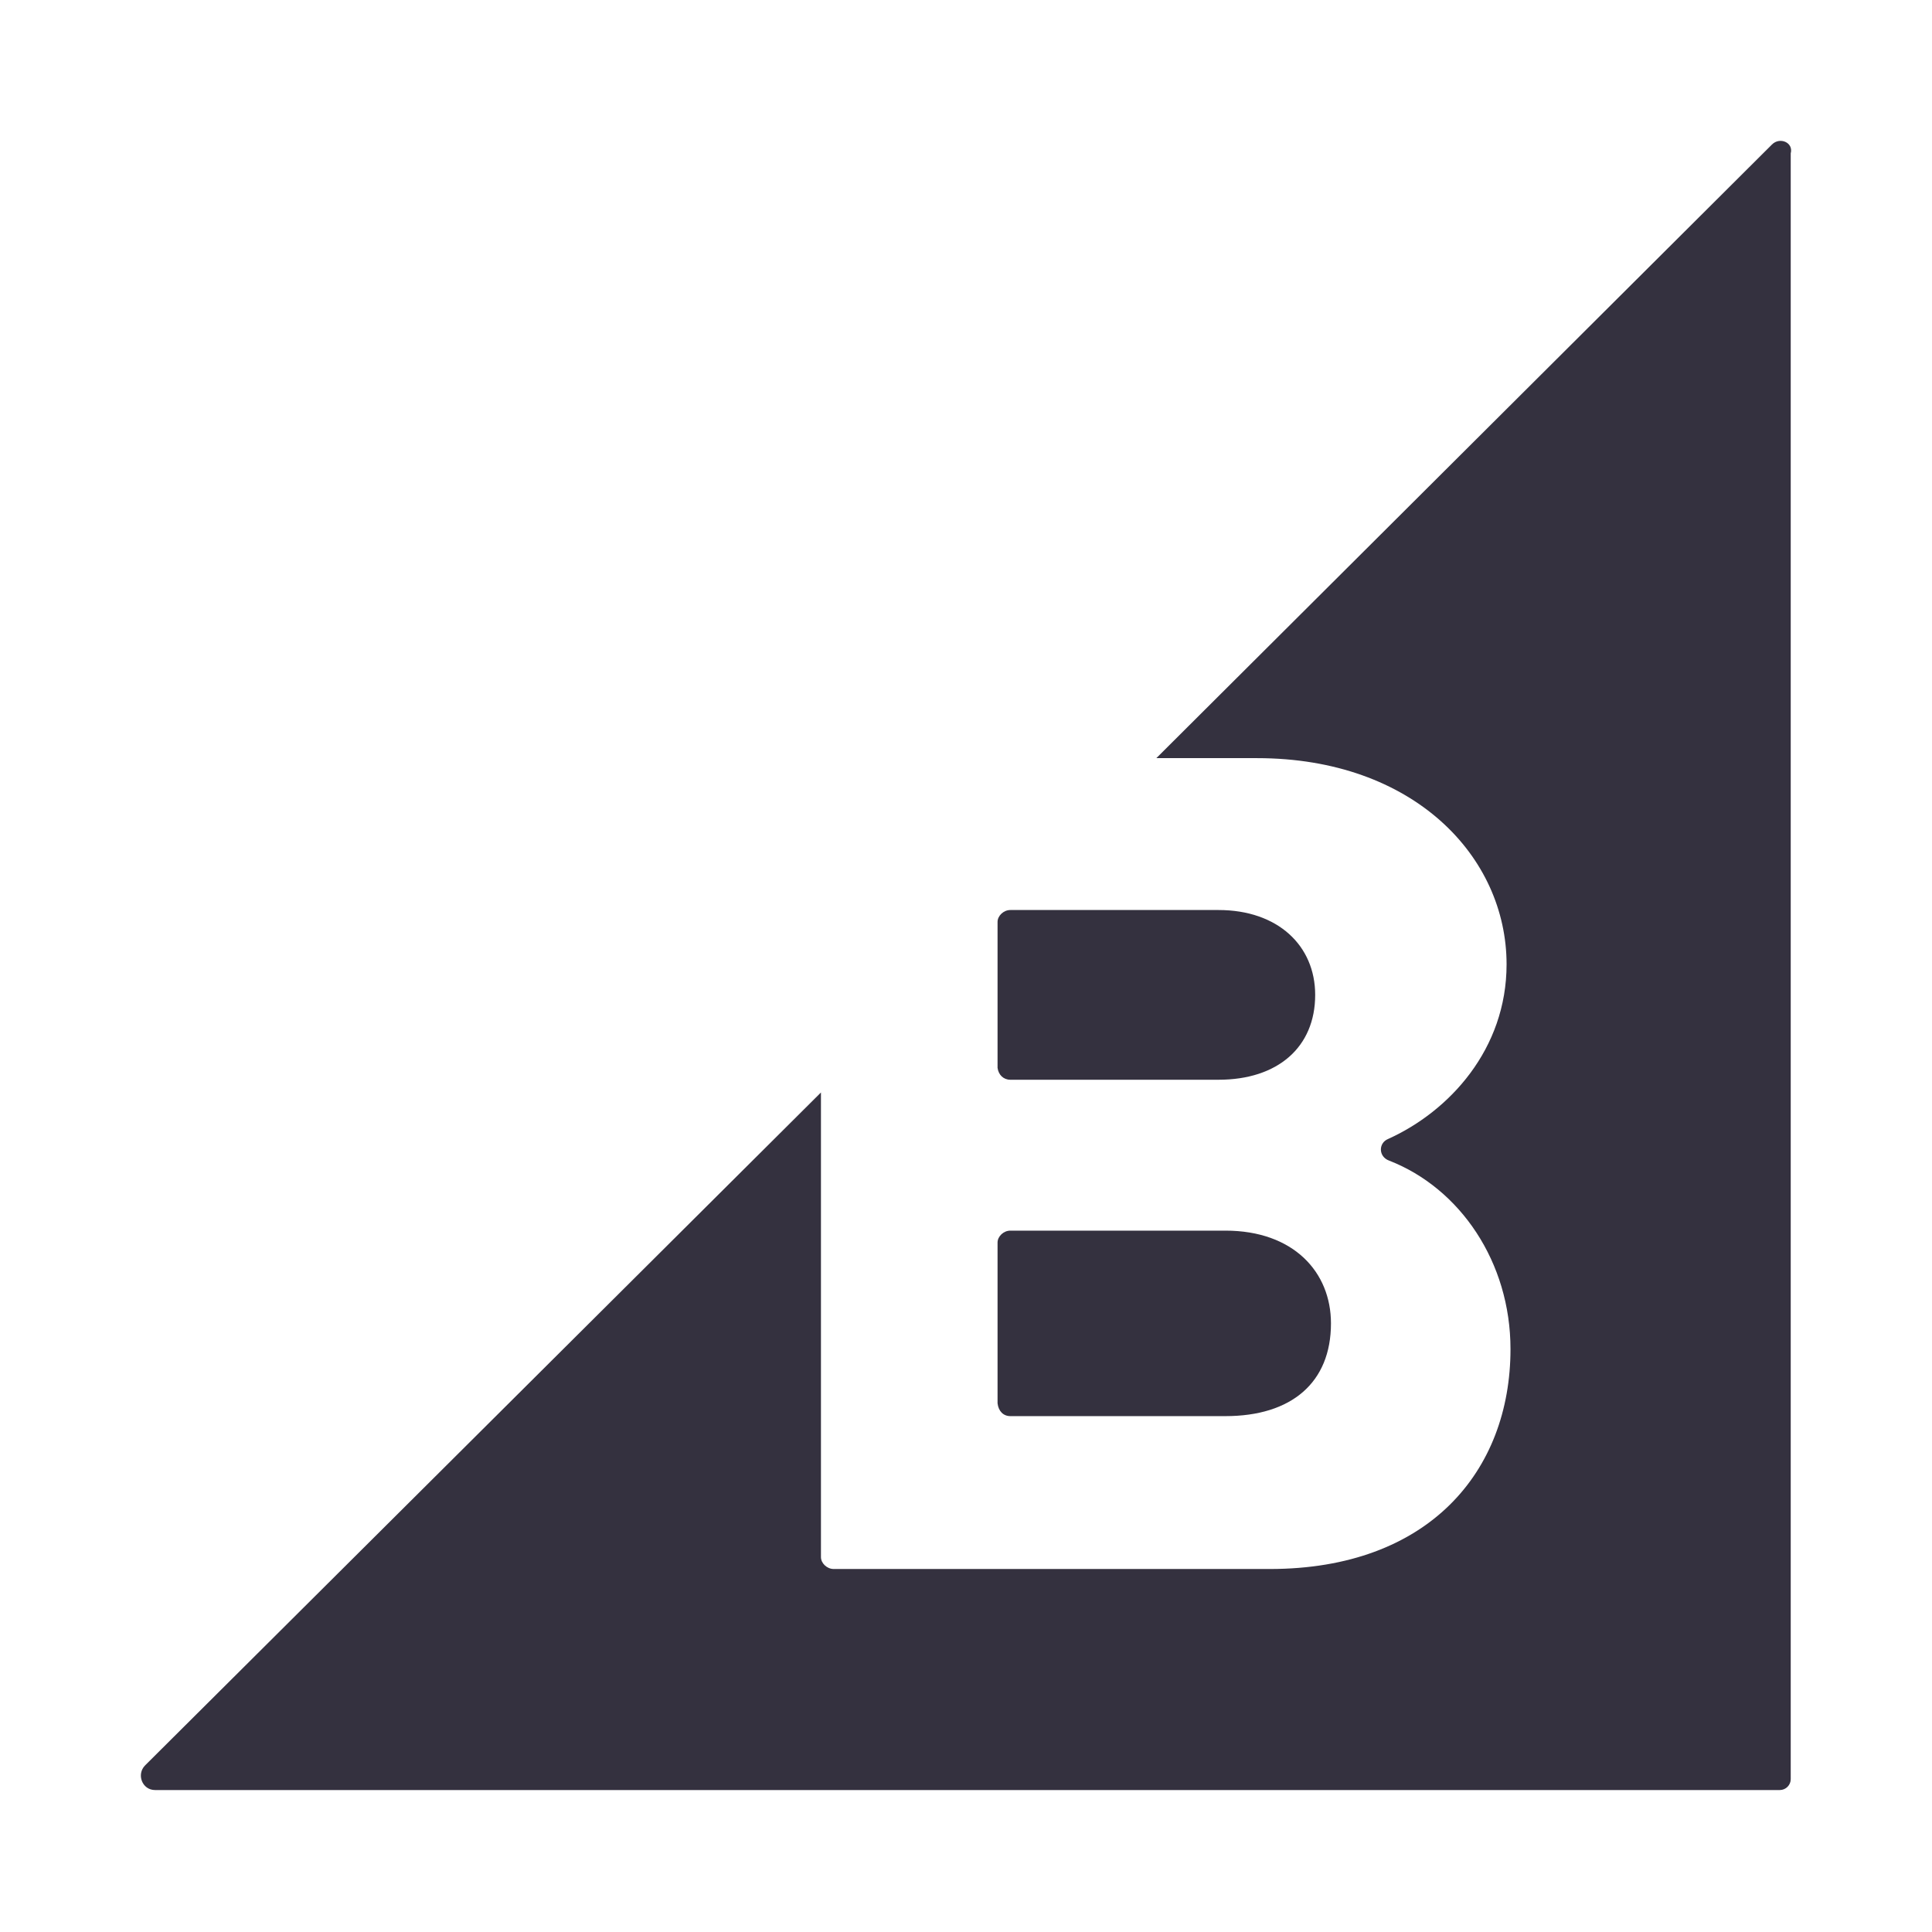
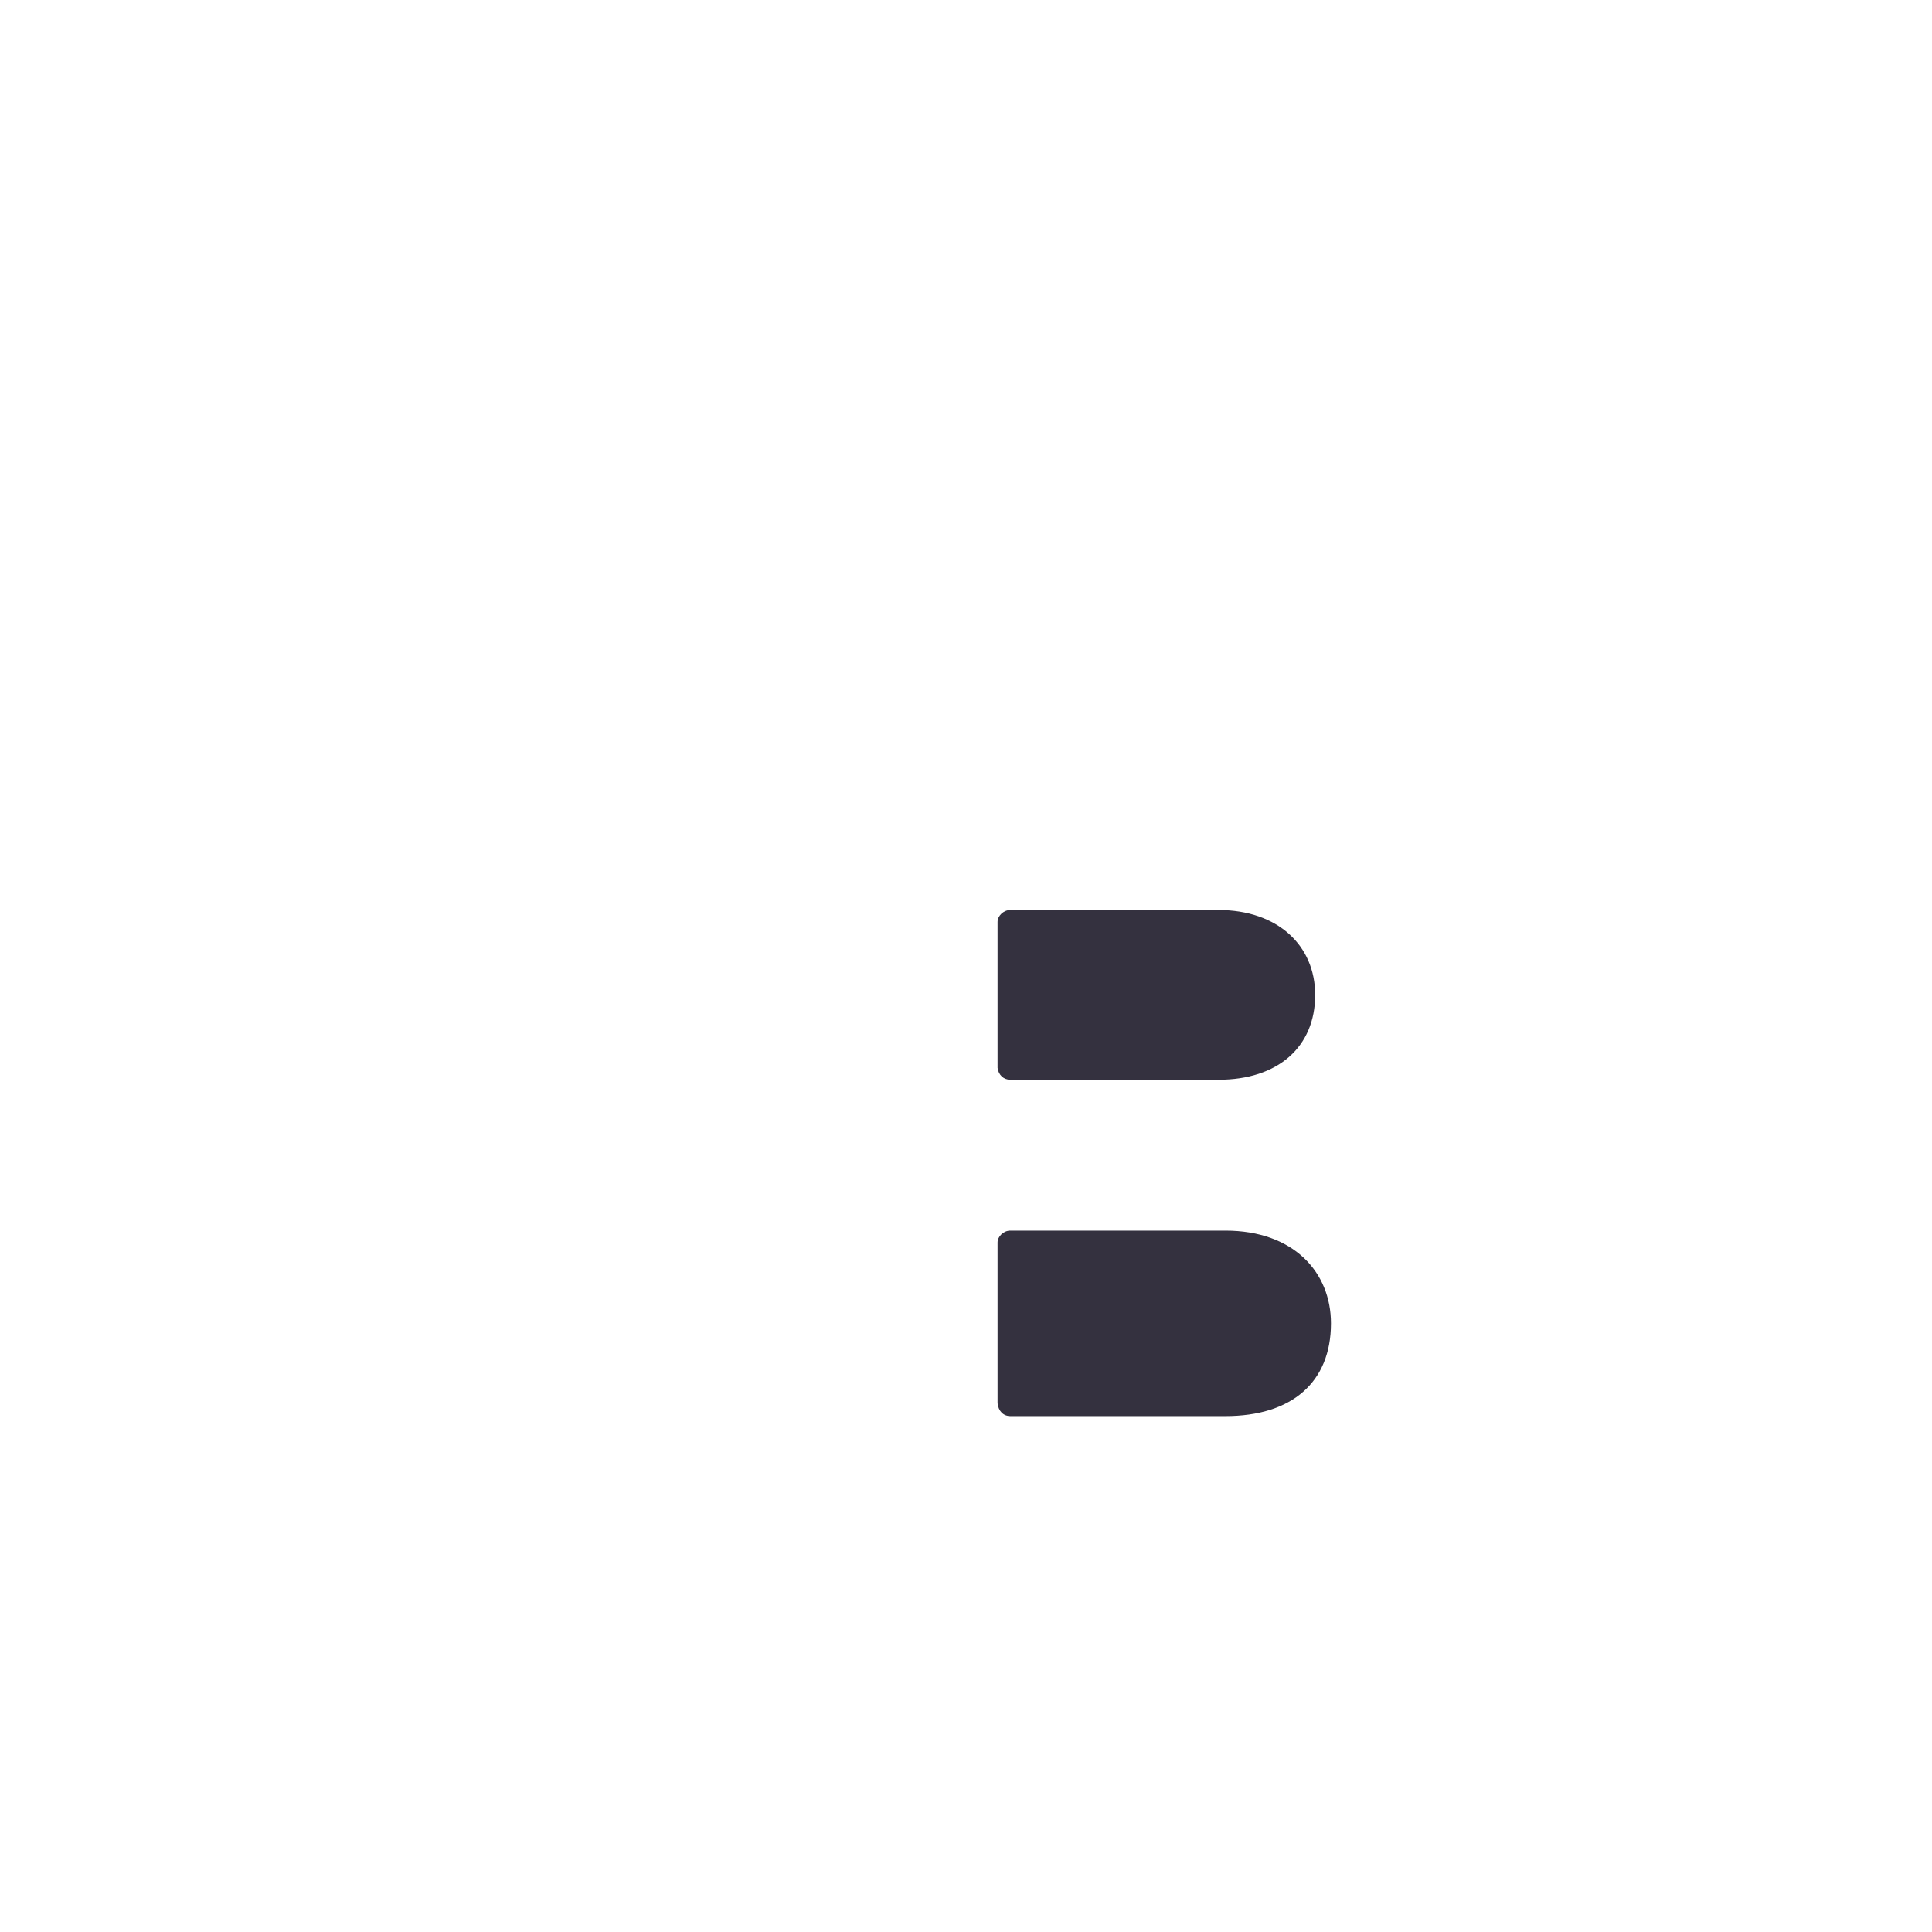
<svg xmlns="http://www.w3.org/2000/svg" width="192" height="192" viewBox="0 0 192 192" fill="none">
  <path d="M100.408 107.304H121.096C126.979 107.304 130.701 104.069 130.701 98.871C130.701 93.969 126.979 90.437 121.096 90.437H100.408C99.723 90.437 99.136 91.024 99.136 91.617V106.124C99.228 106.81 99.716 107.304 100.408 107.304ZM100.408 140.733H121.781C128.349 140.733 132.27 137.4 132.27 131.516C132.27 126.417 128.547 122.299 121.781 122.299H100.408C99.723 122.299 99.136 122.885 99.136 123.478V139.462C99.228 140.246 99.716 140.733 100.408 140.733Z" fill="#34313F" />
-   <path d="M176.096 14.36L114.916 75.343H124.917C140.505 75.343 149.722 85.147 149.722 95.833C149.722 104.266 144.036 110.44 137.955 113.187C136.974 113.582 136.974 114.953 138.054 115.342C145.11 118.089 150.111 125.442 150.111 134.066C150.111 146.222 141.974 155.926 126.188 155.926H82.856C82.171 155.926 81.585 155.34 81.585 154.747V108.569L14.422 175.441C13.539 176.324 14.126 177.892 15.404 177.892H176.88C177.466 177.892 177.96 177.405 177.96 176.812V15.243C178.25 14.163 176.88 13.576 176.096 14.36Z" fill="#34313F" />
</svg>